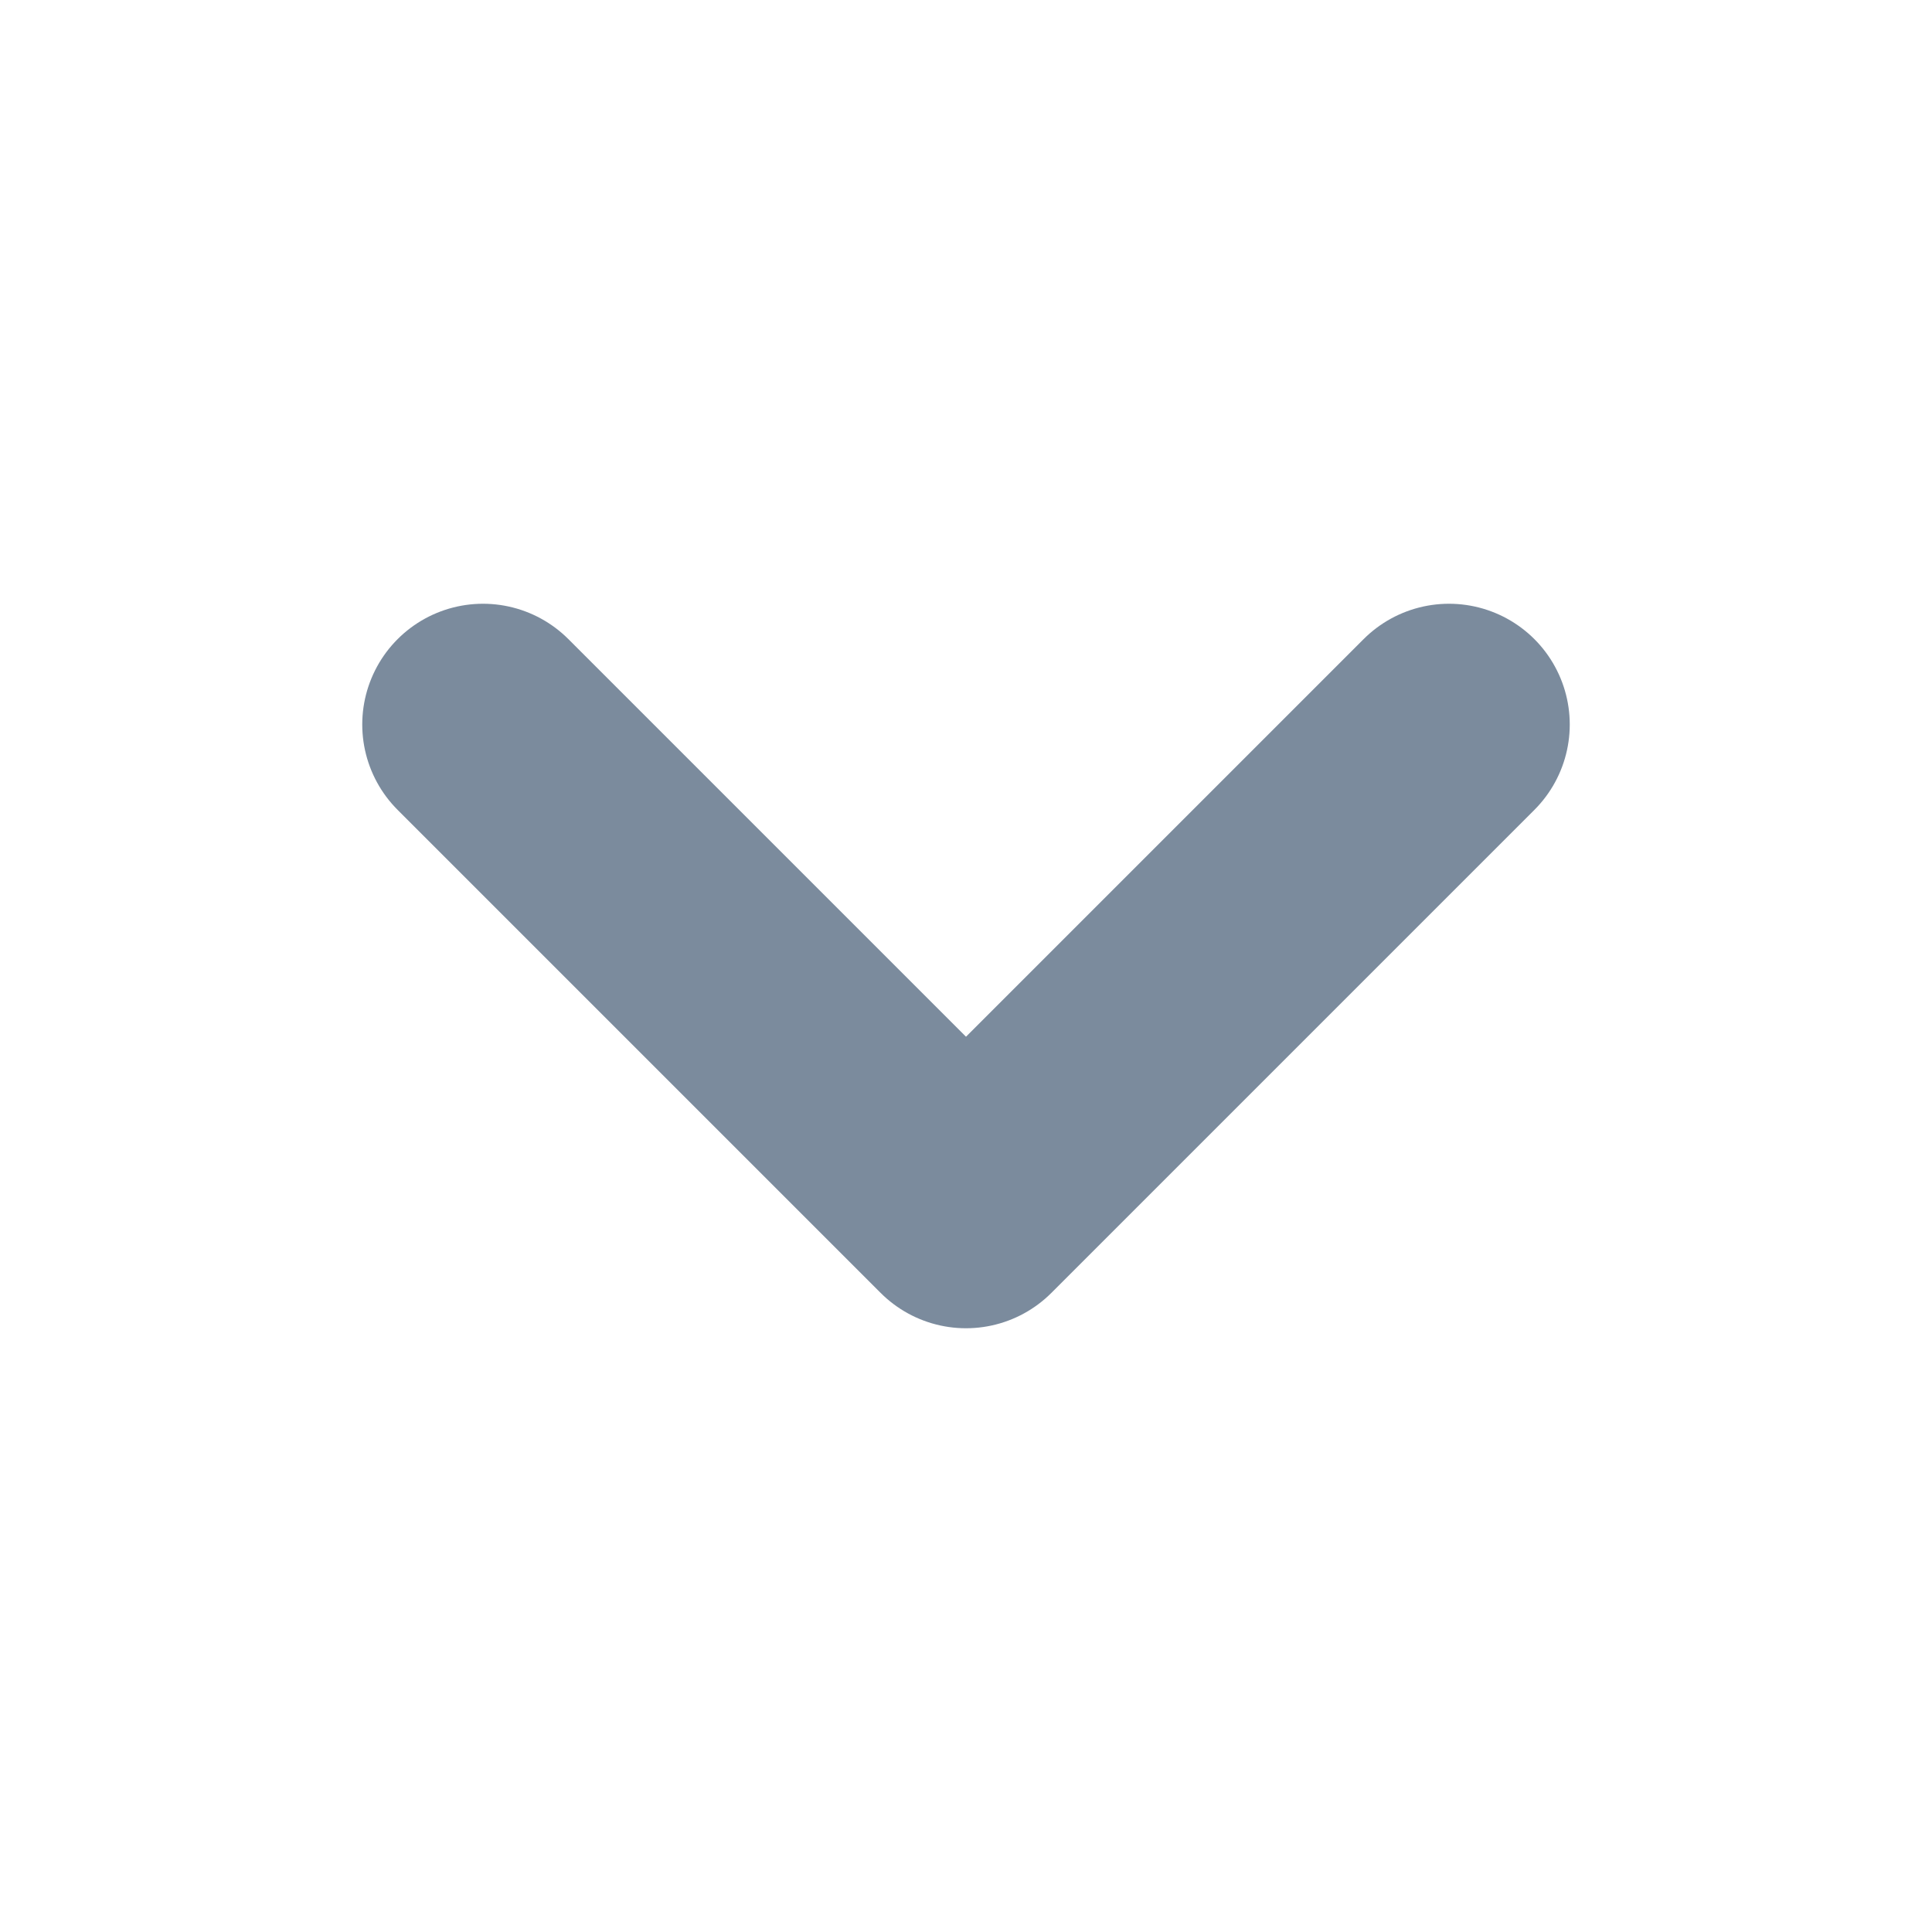
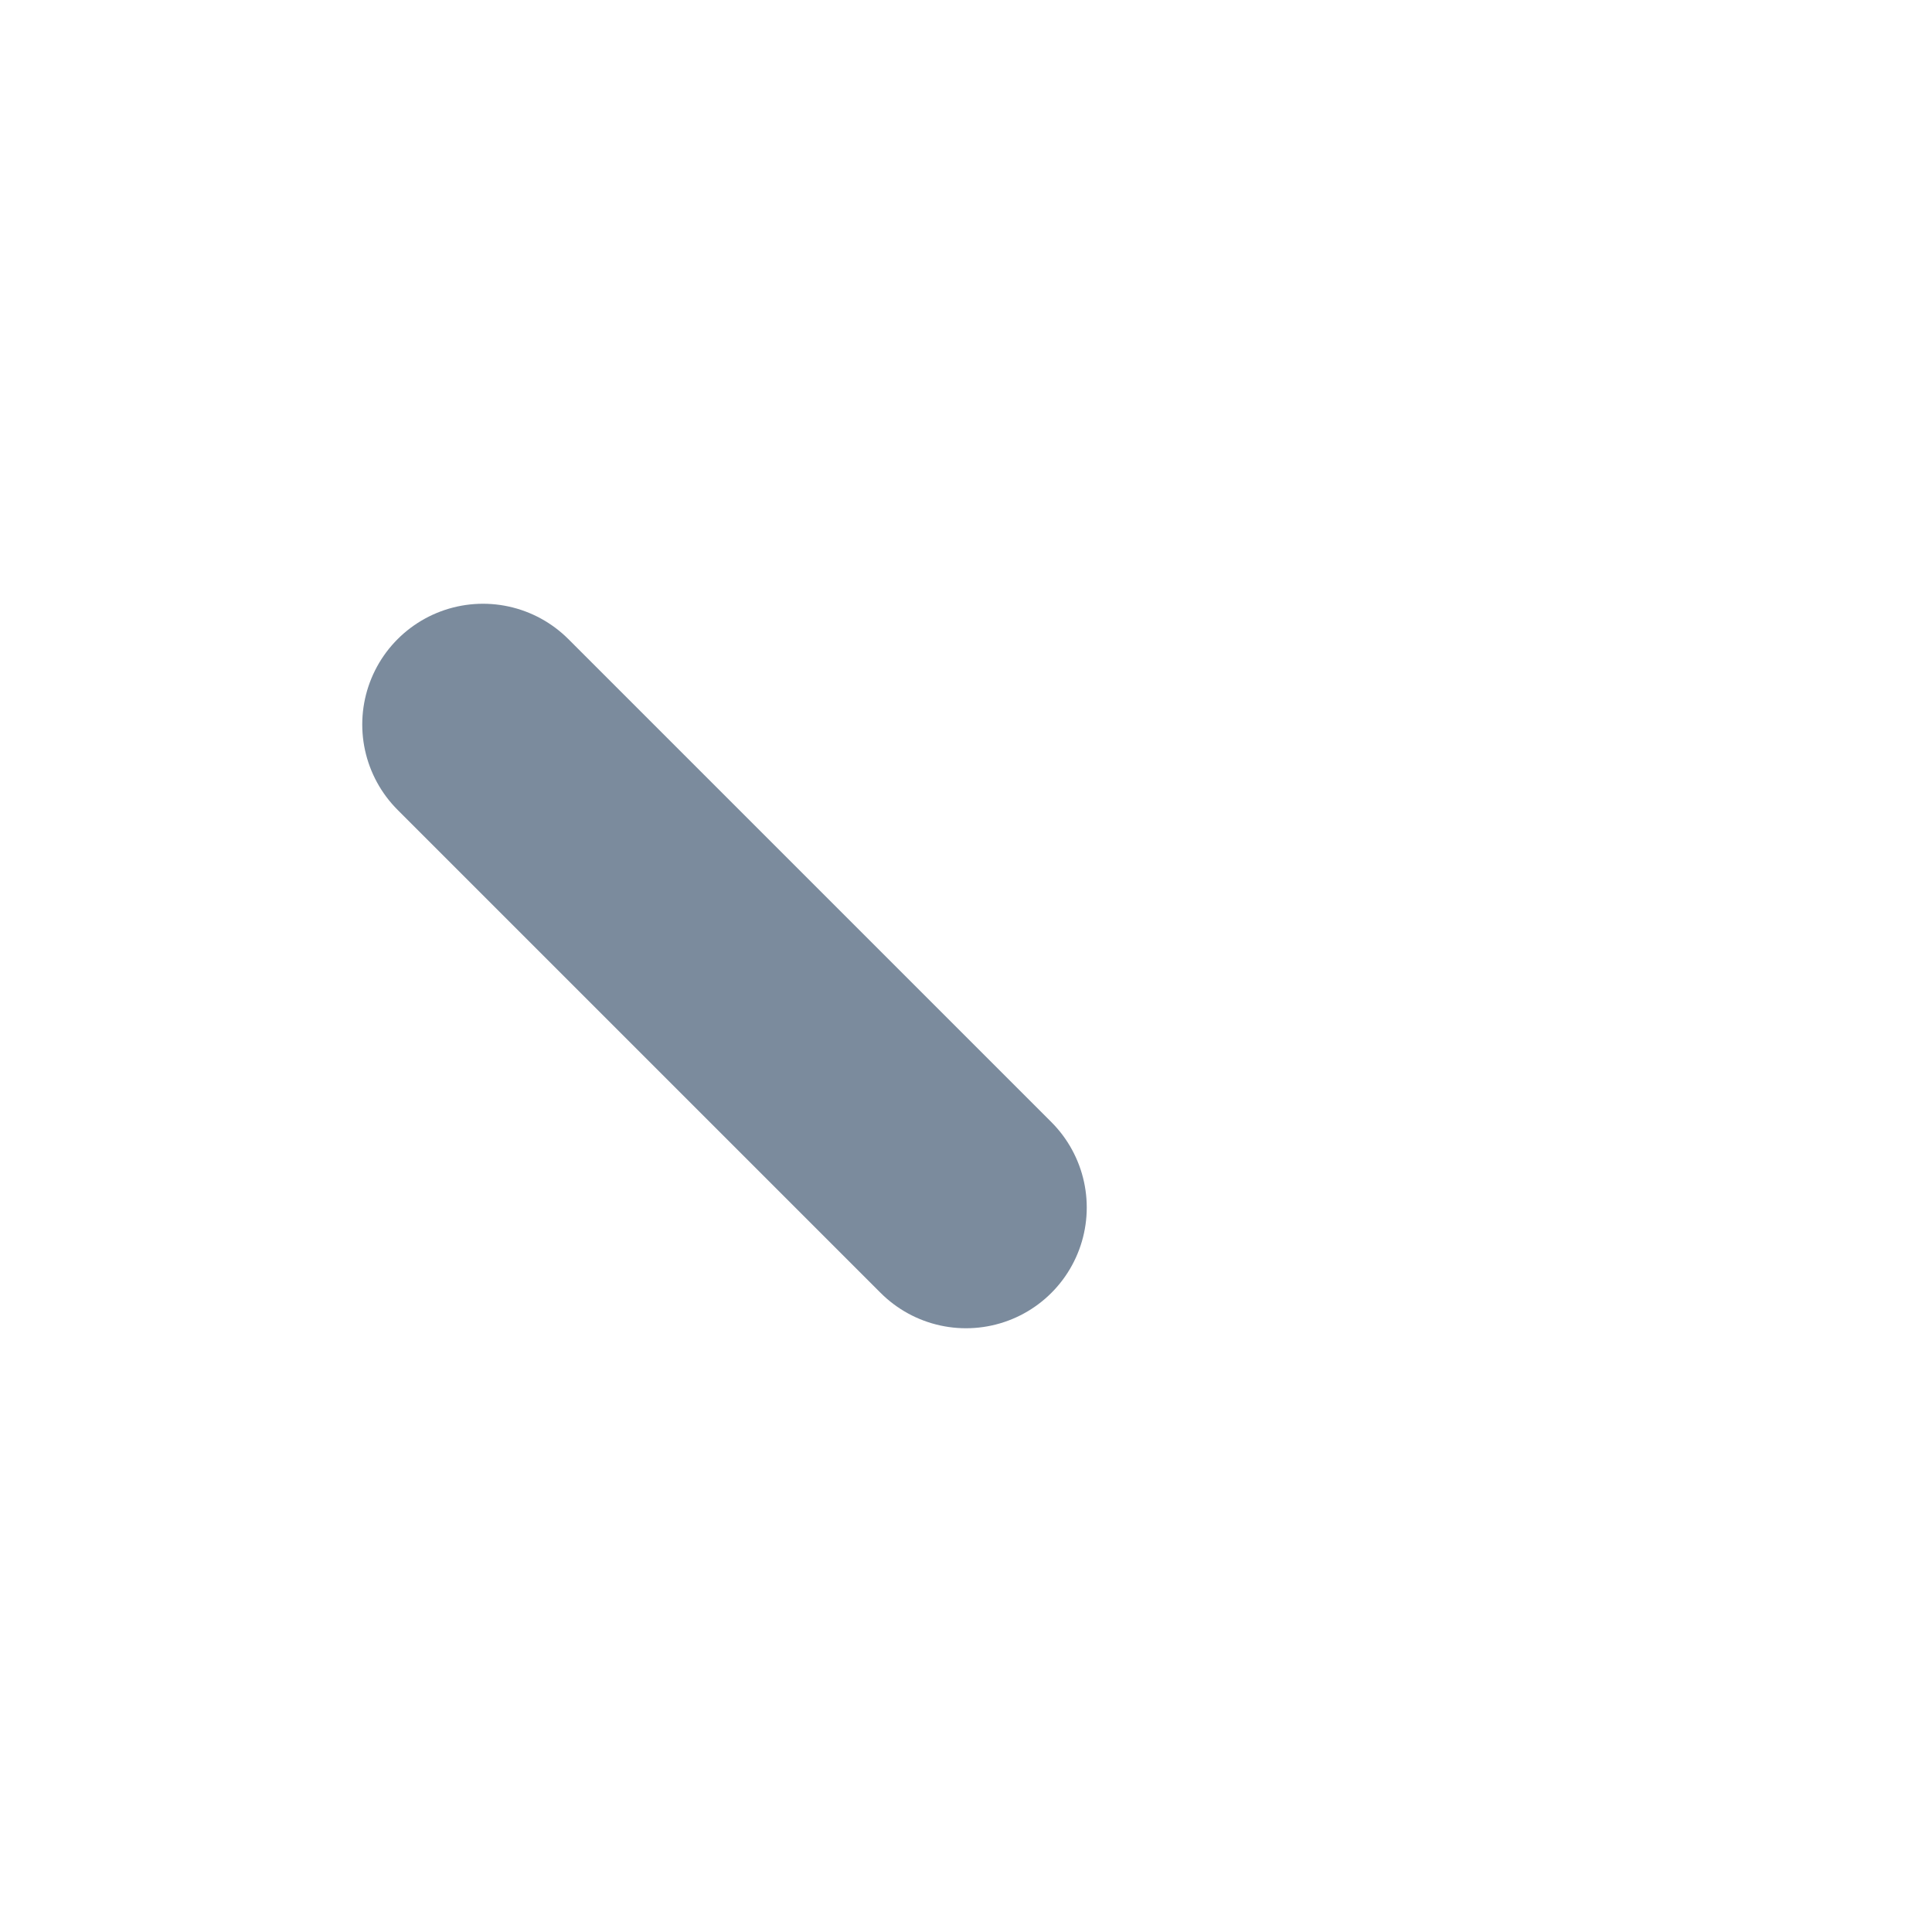
<svg xmlns="http://www.w3.org/2000/svg" width="16" height="16" viewBox="0 0 16 16" fill="none">
-   <path d="M4 6L8 10L12 6" stroke="#7B8B9D" stroke-width="2" stroke-linecap="round" stroke-linejoin="round" />
+   <path d="M4 6L8 10" stroke="#7B8B9D" stroke-width="2" stroke-linecap="round" stroke-linejoin="round" />
</svg>